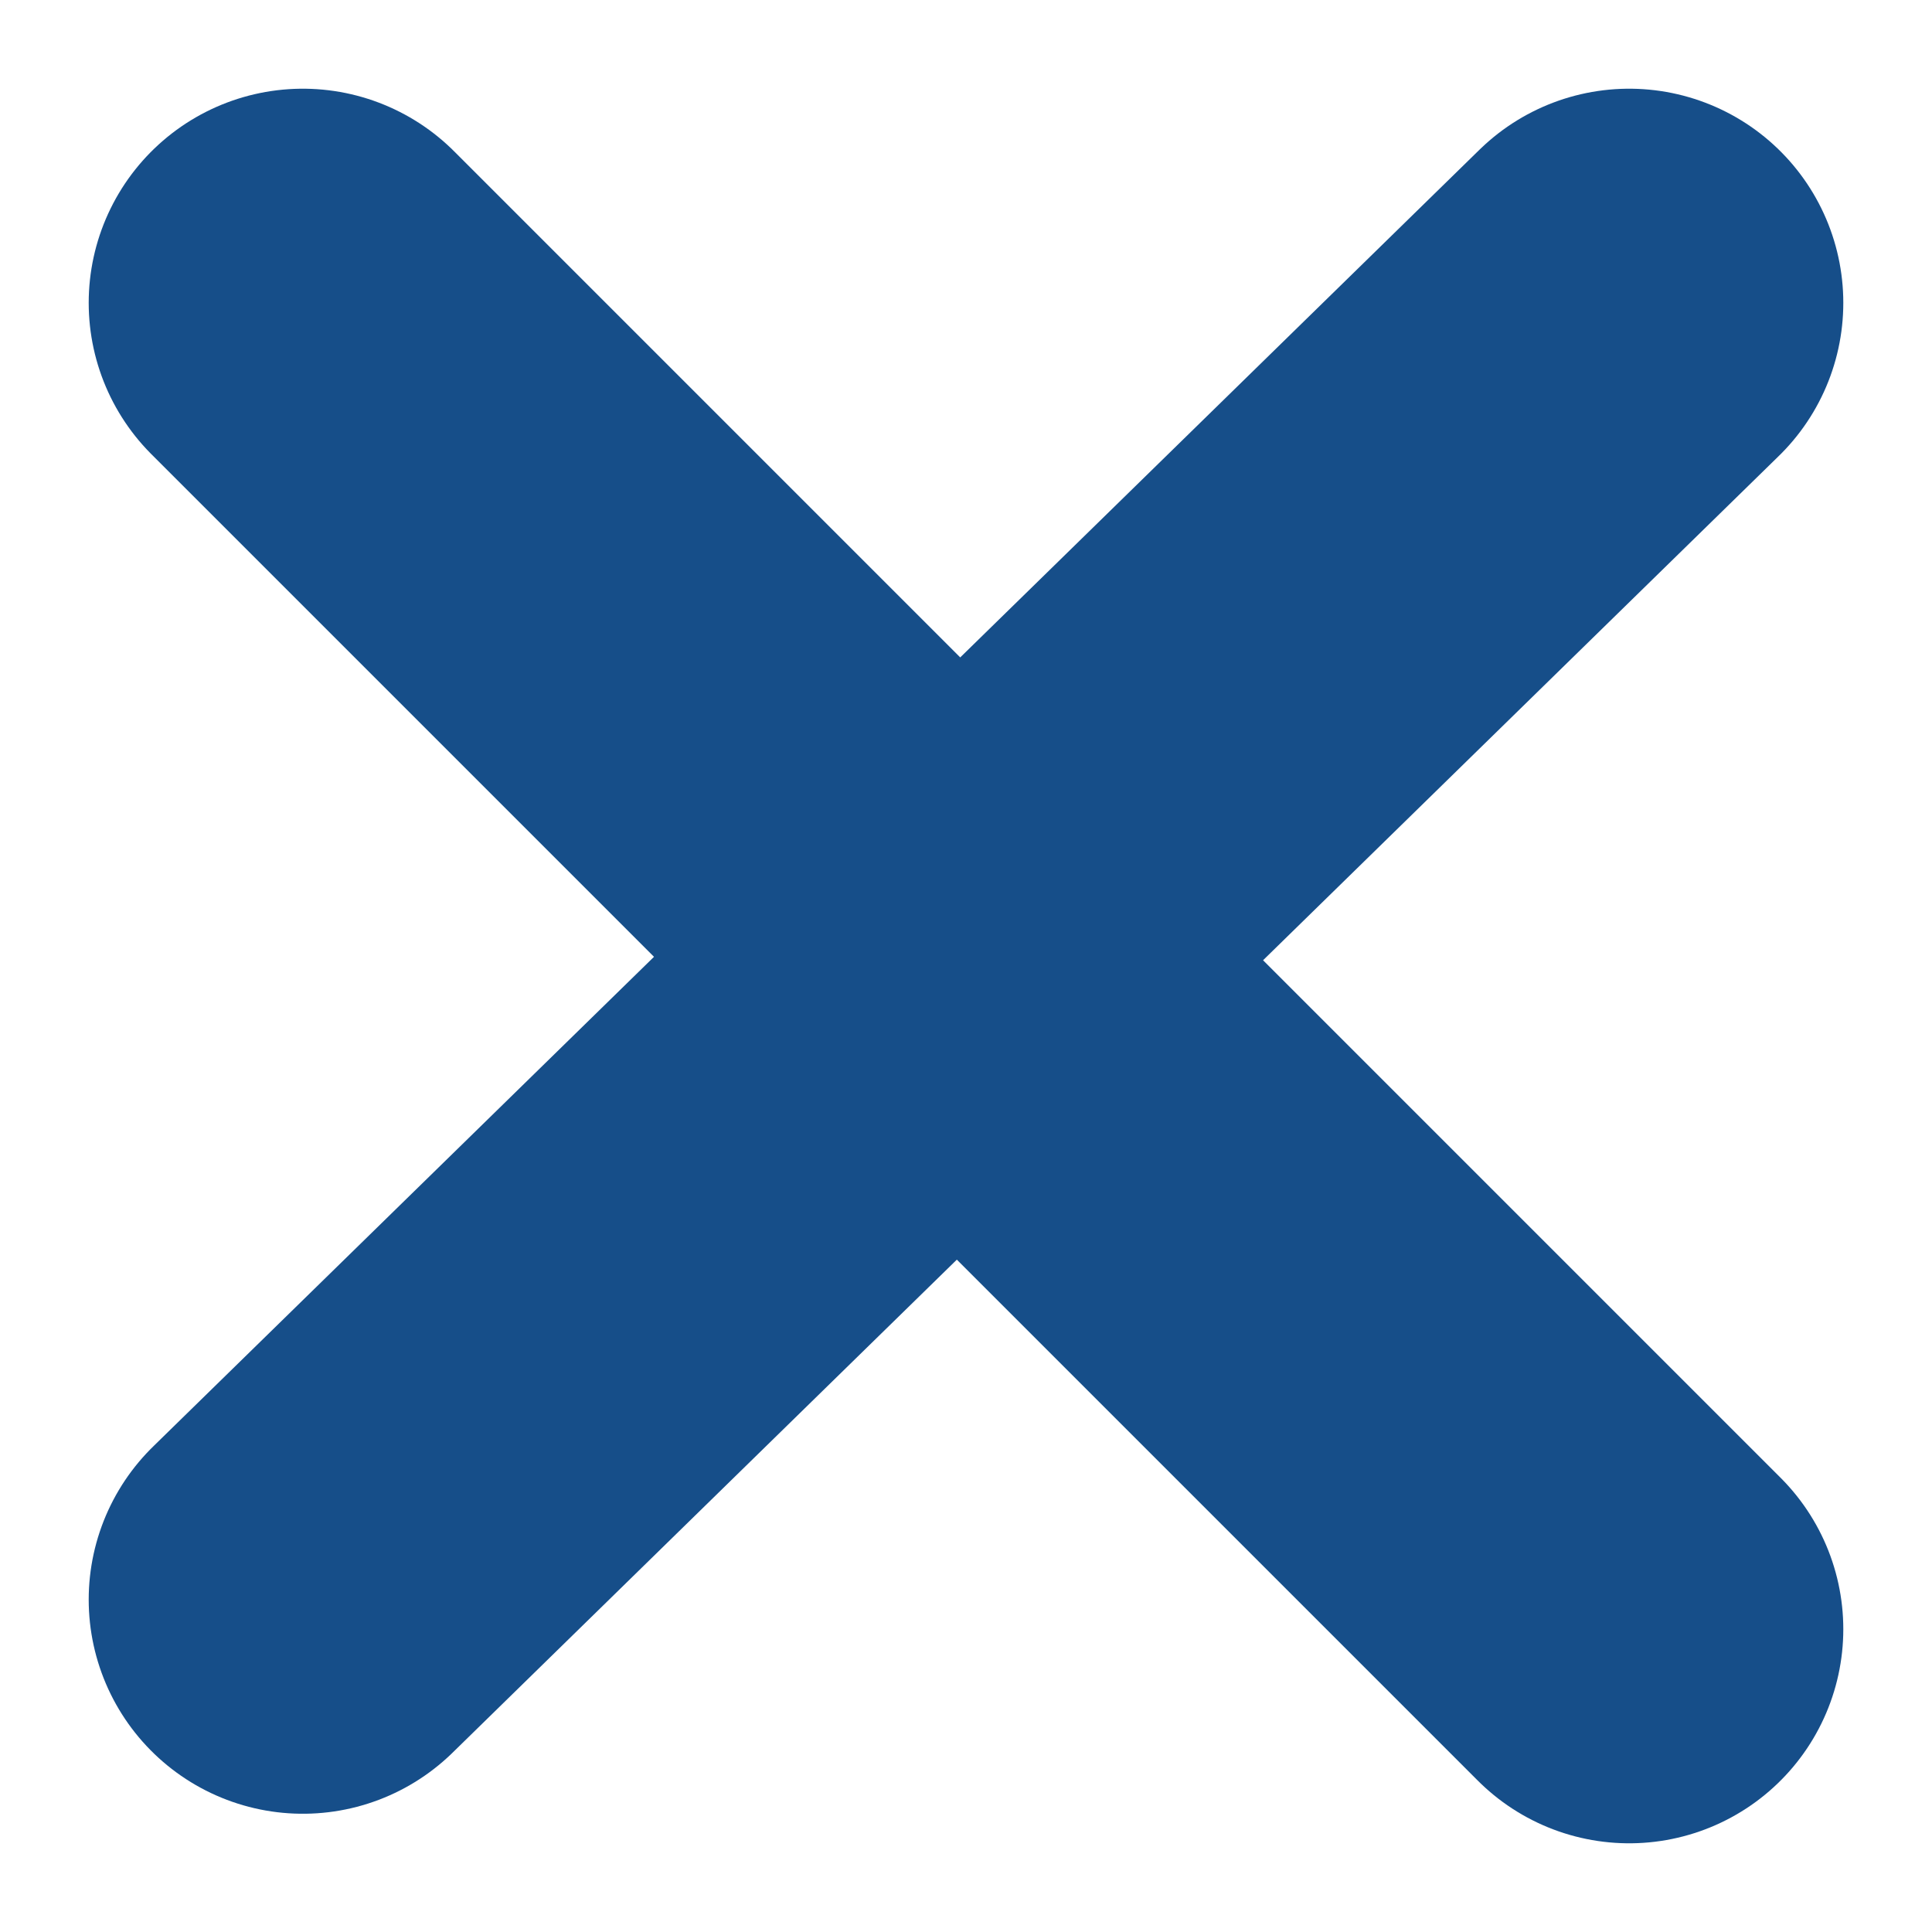
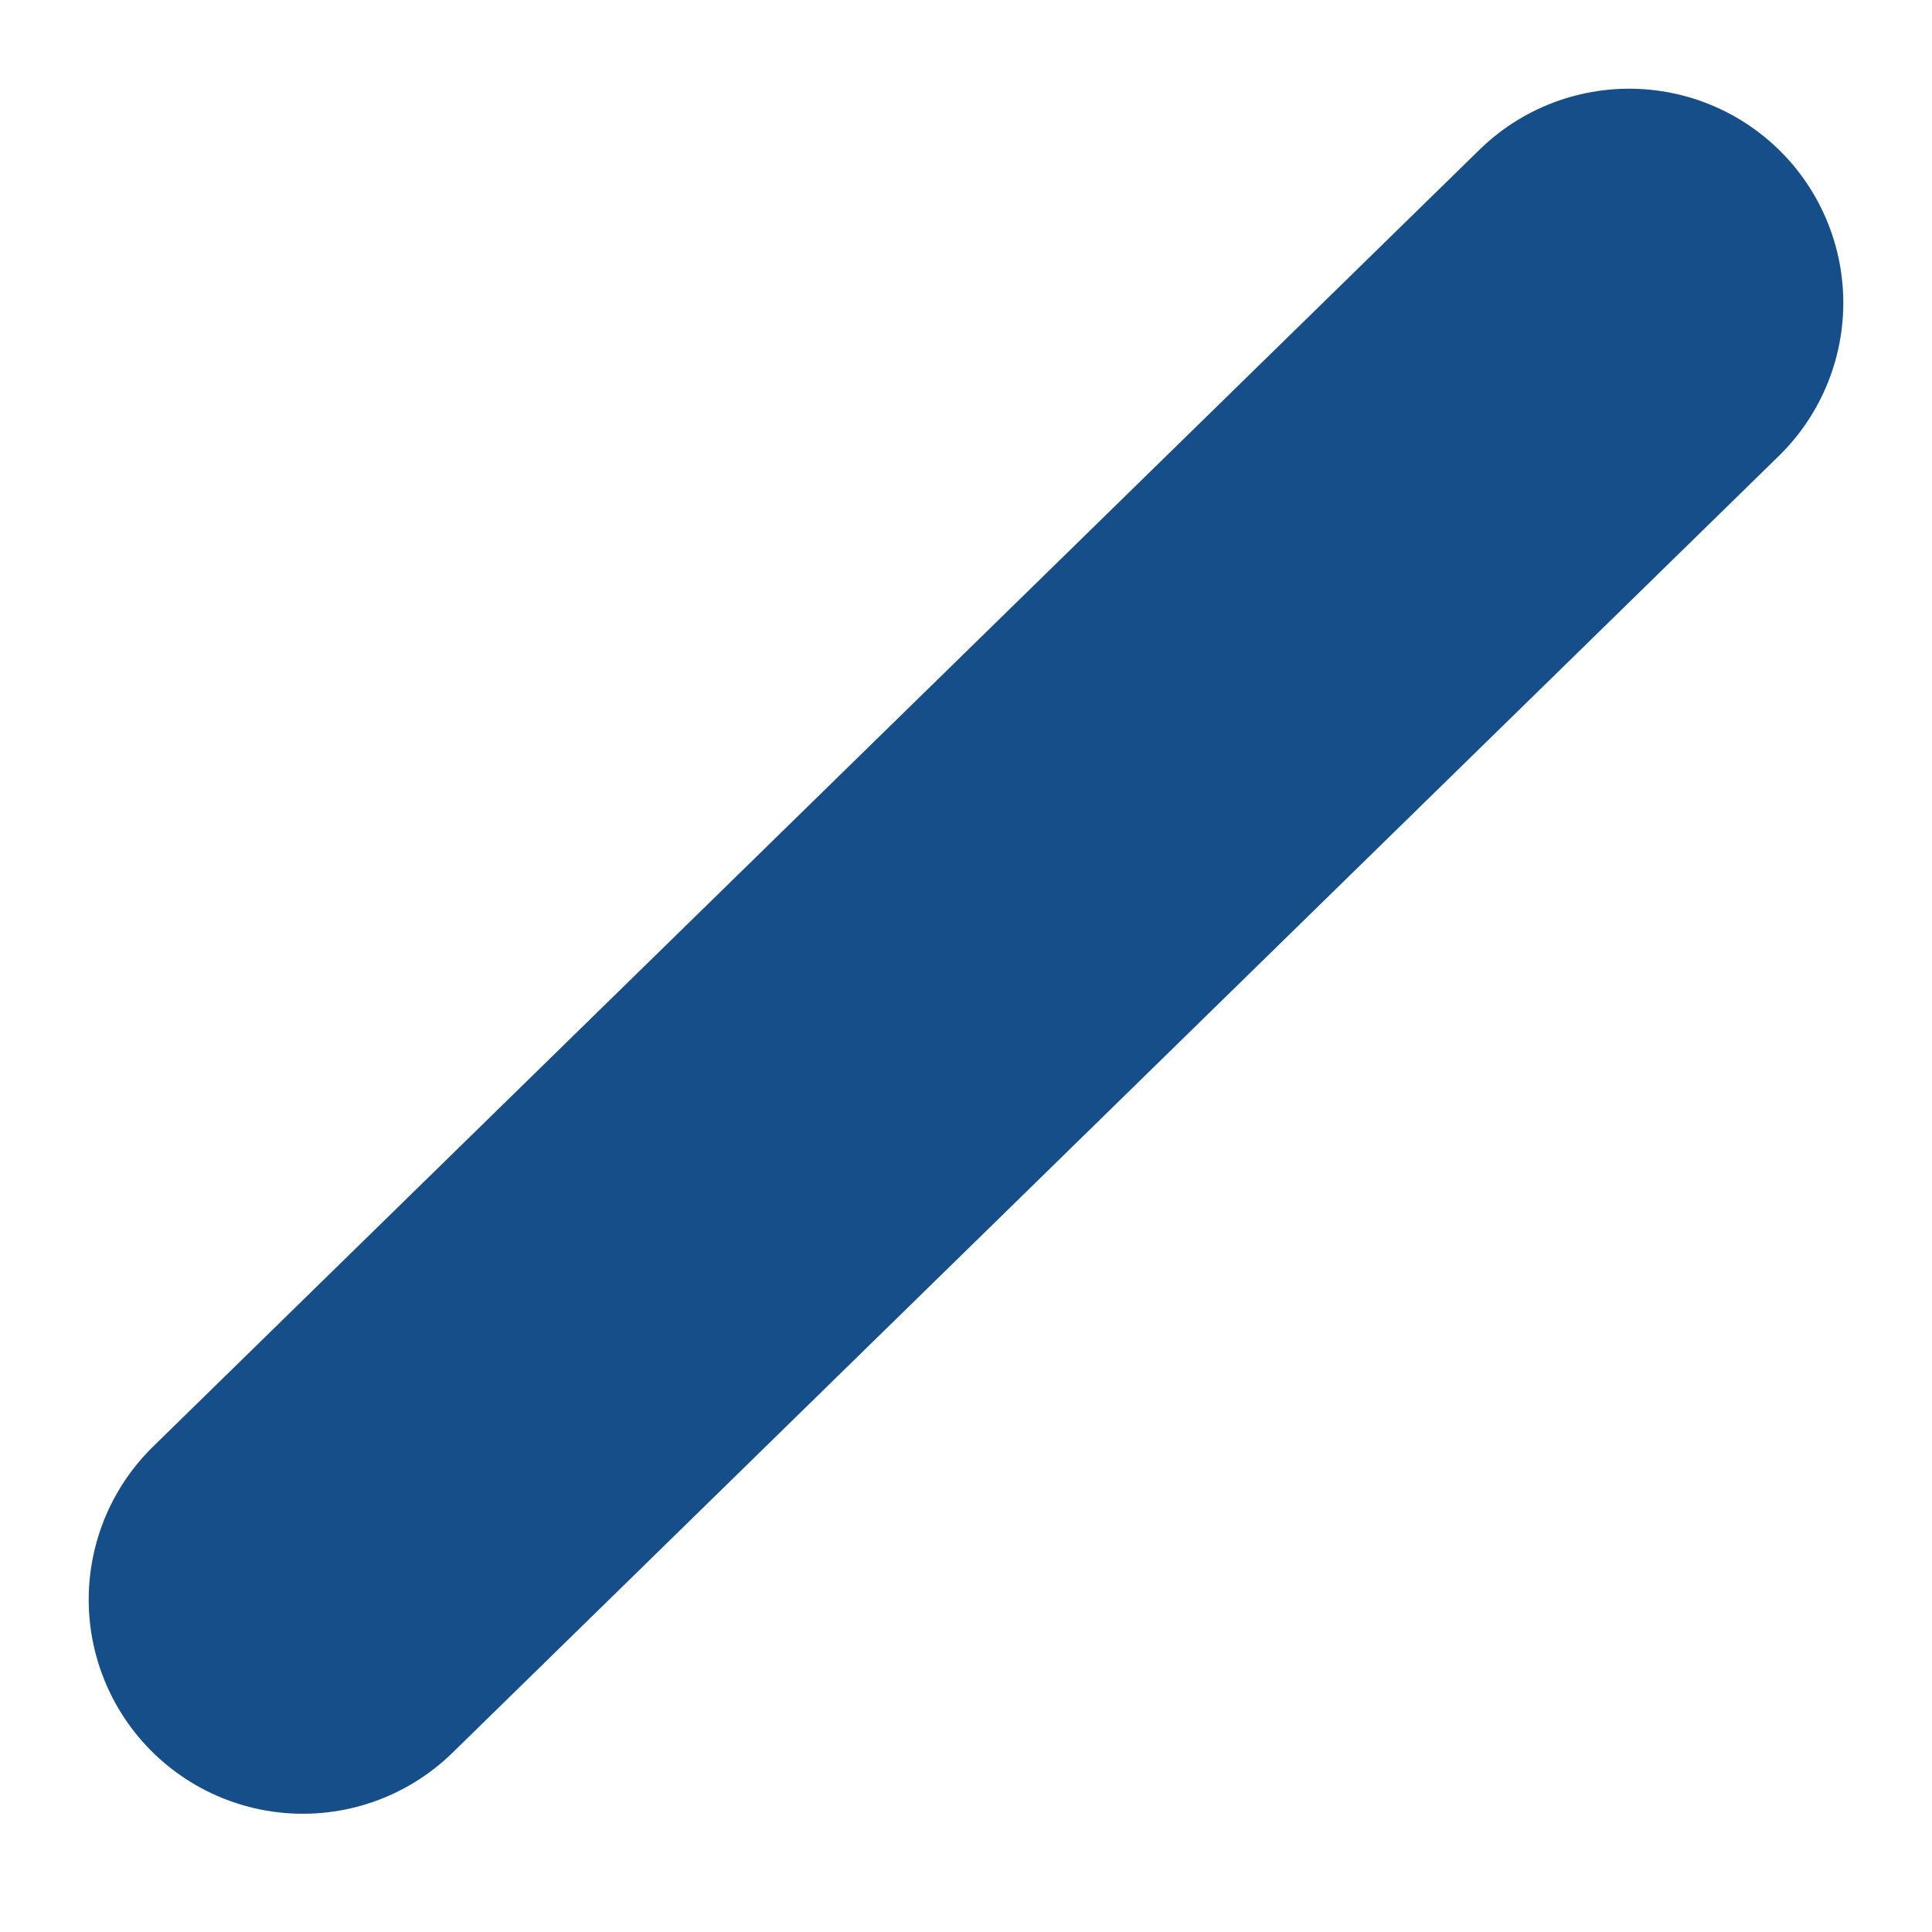
<svg xmlns="http://www.w3.org/2000/svg" width="36.091" height="36.091" viewBox="0 0 36.091 36.091">
  <g id="close-modal" transform="translate(5.657 5.657)">
    <line id="Ligne_132" data-name="Ligne 132" x1="24.777" y2="24.225" transform="translate(0)" fill="none" stroke="#164e89" stroke-linecap="round" stroke-width="8" />
-     <line id="Ligne_133" data-name="Ligne 133" x1="24.777" y1="24.777" transform="translate(0)" fill="none" stroke="#164e89" stroke-linecap="round" stroke-width="8" />
  </g>
</svg>